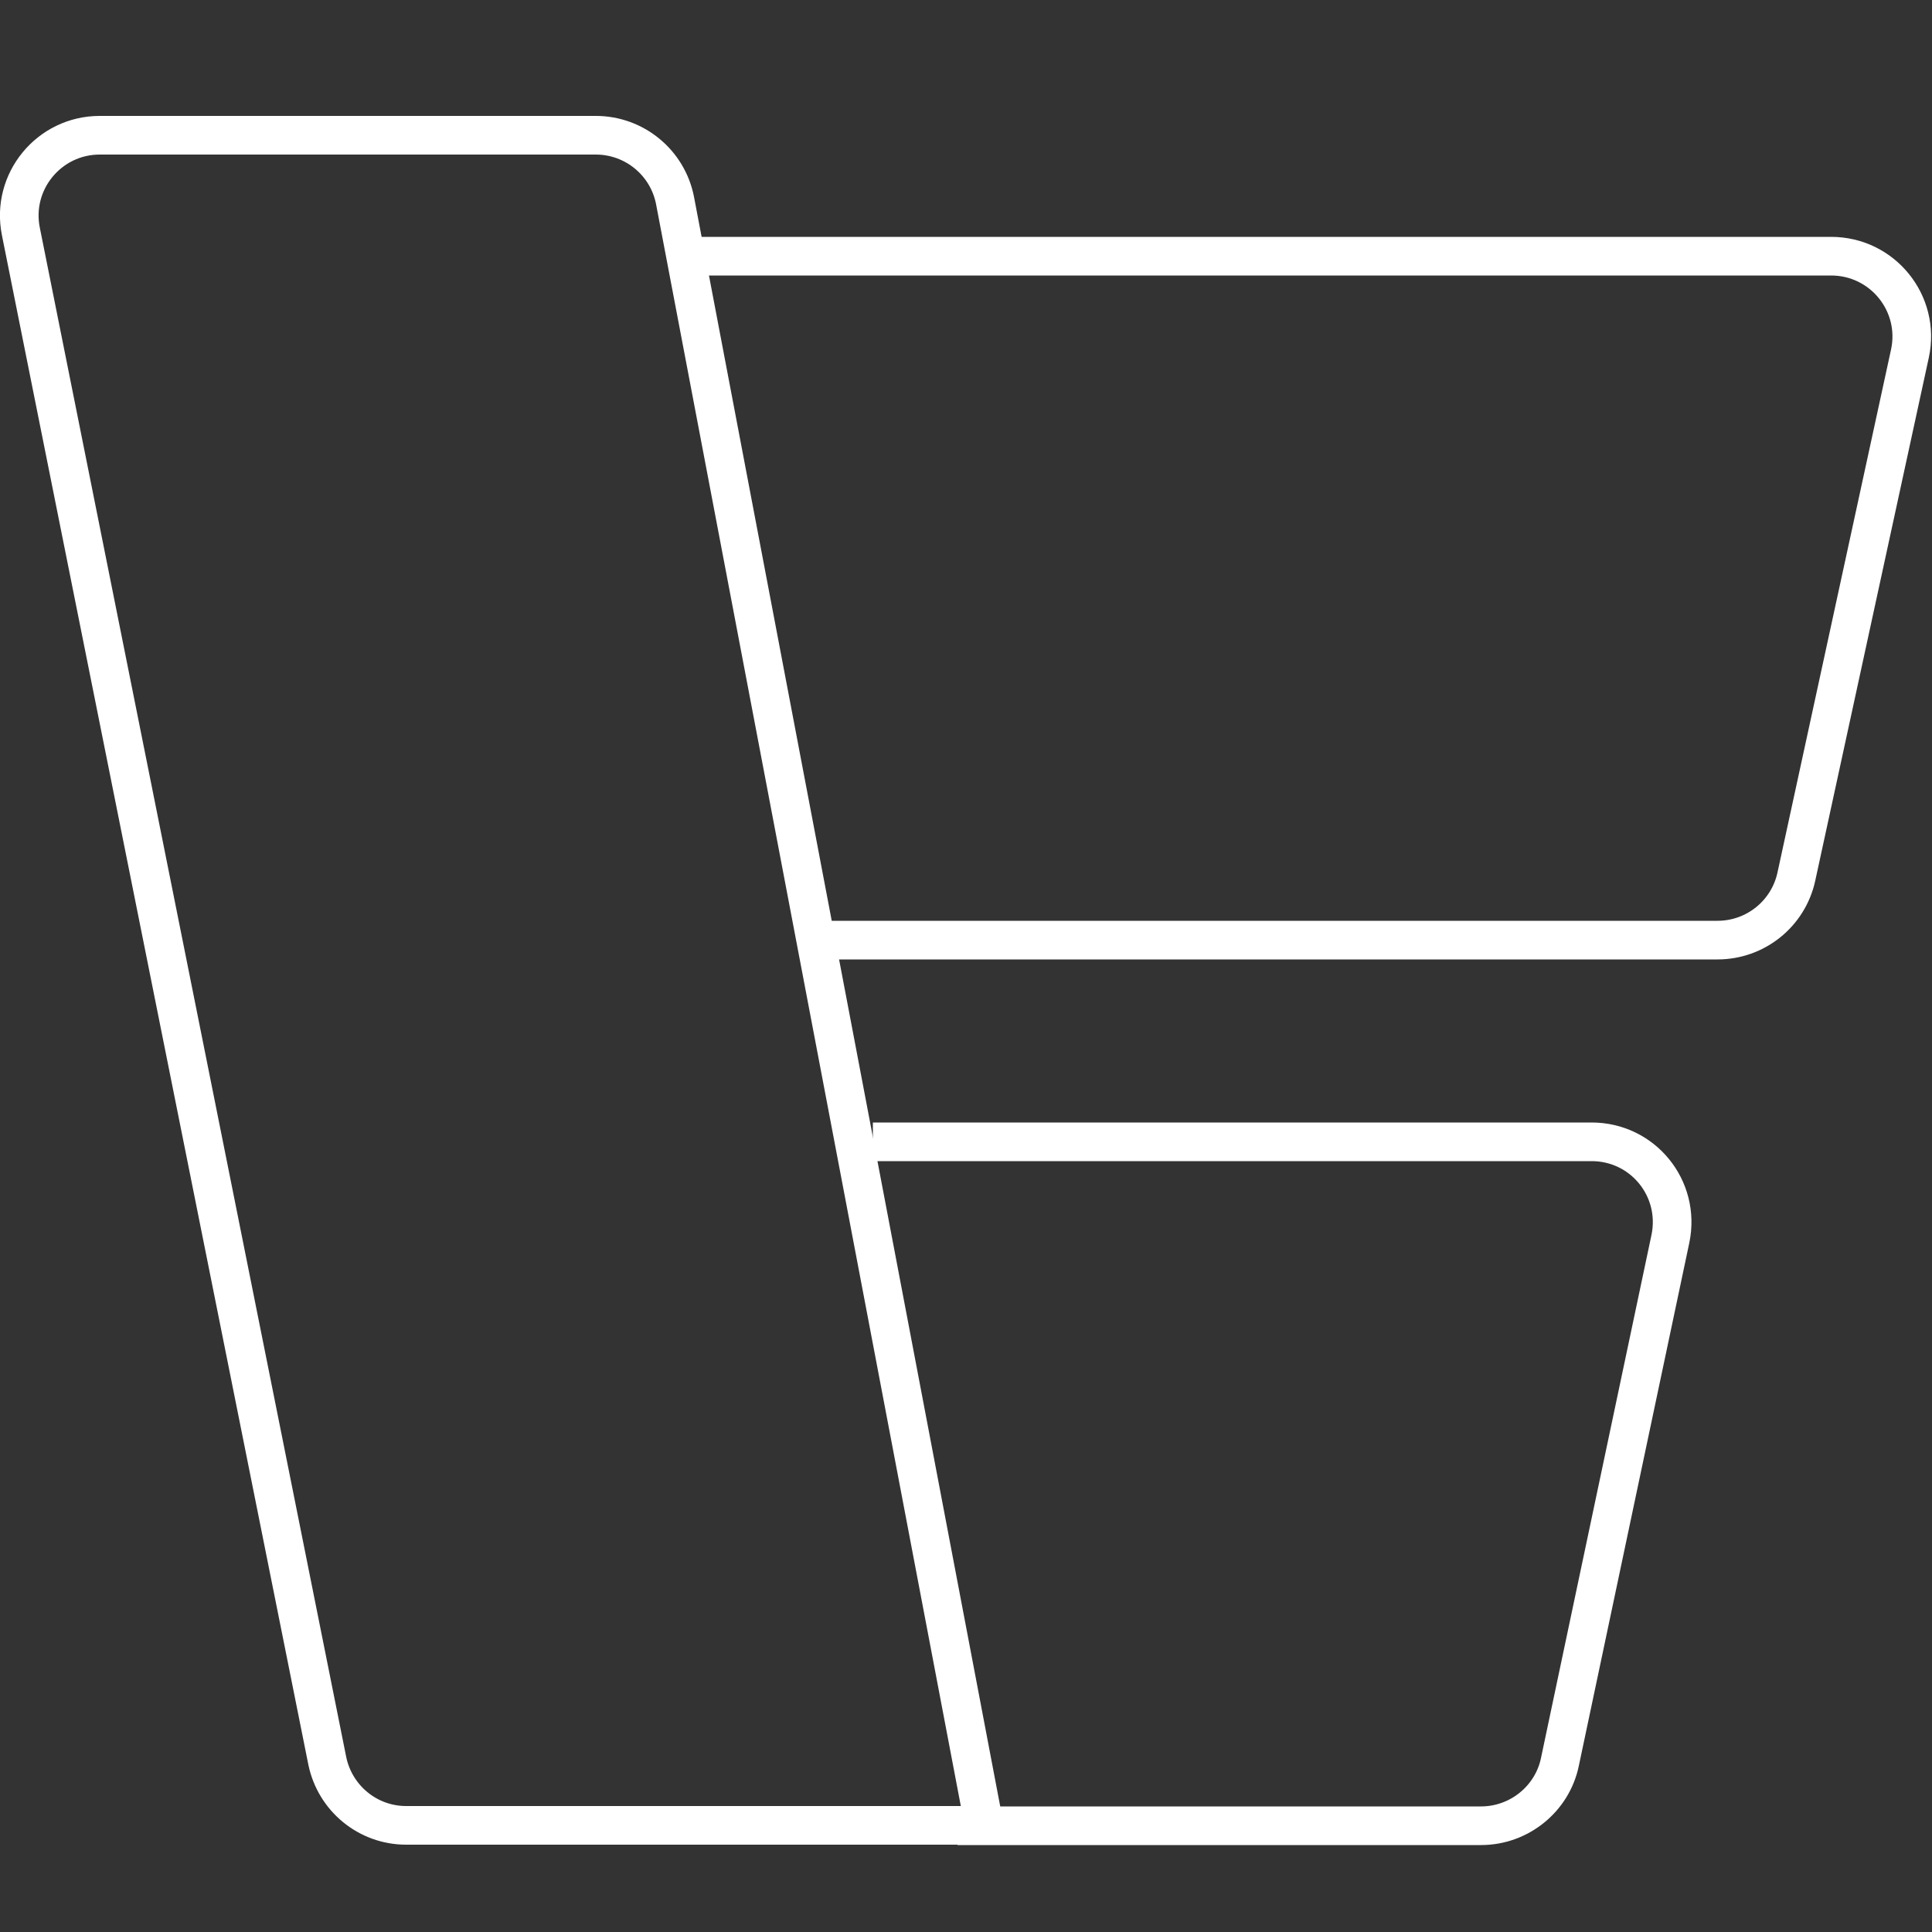
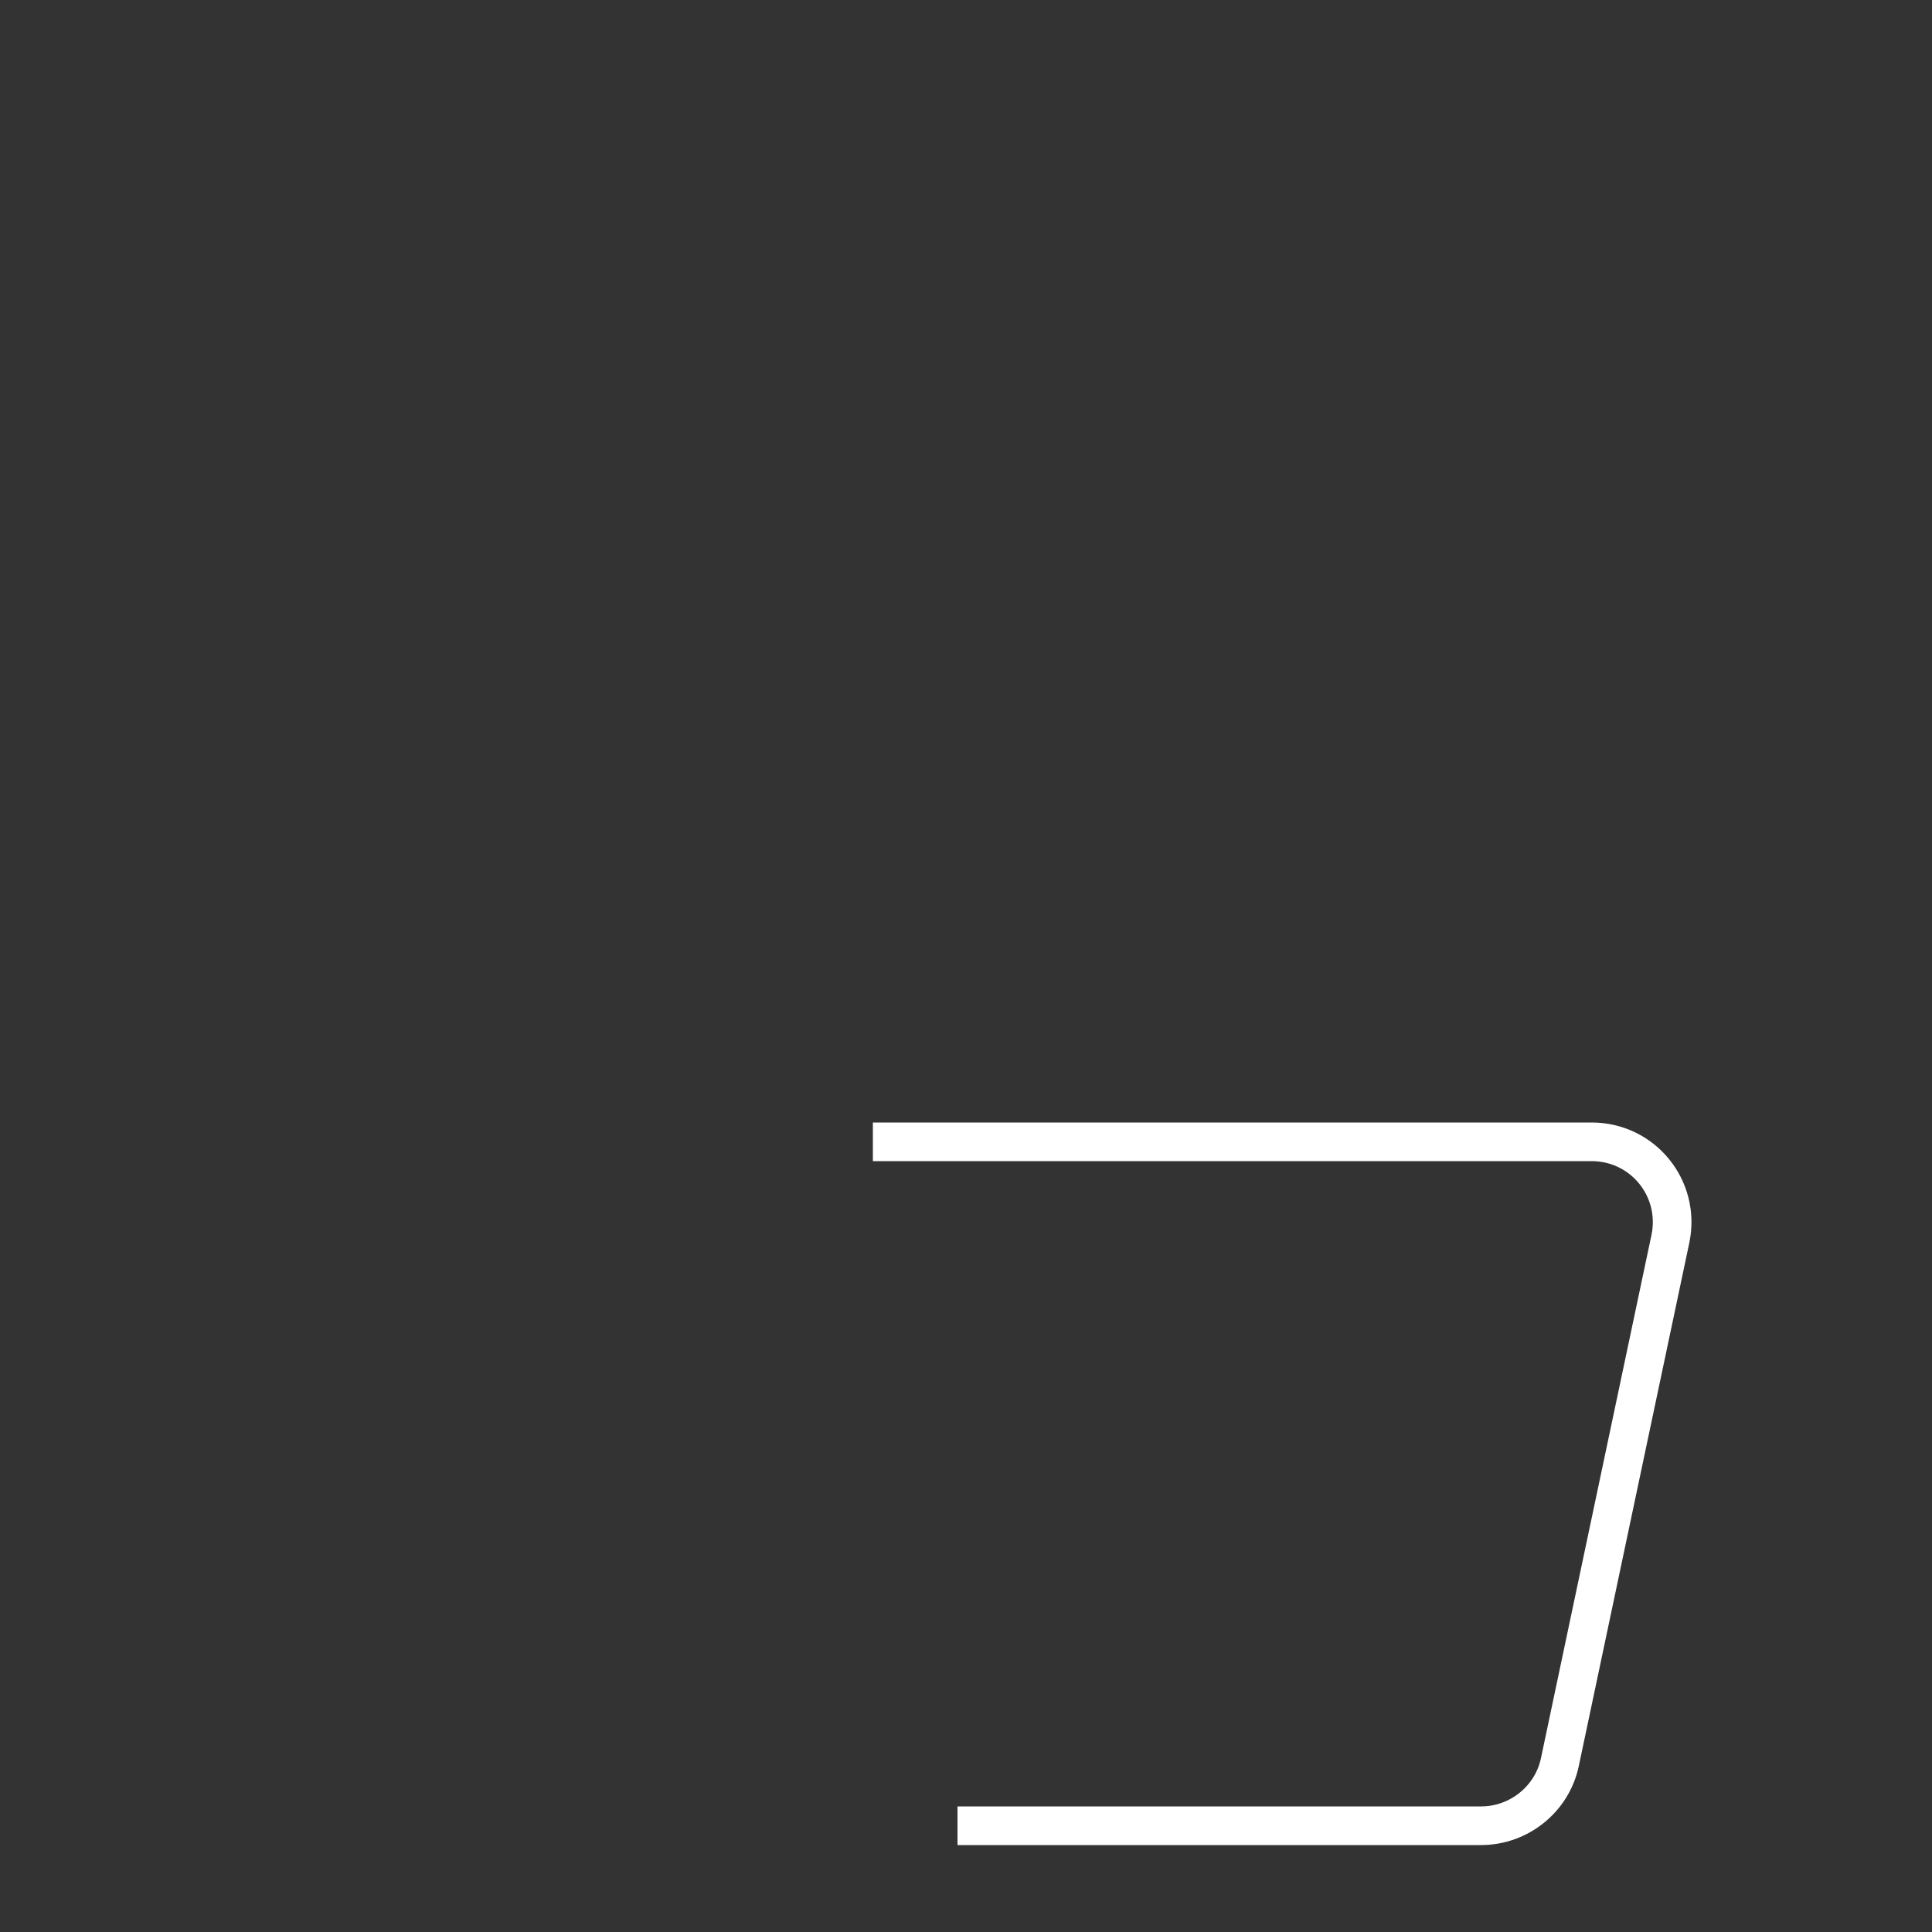
<svg xmlns="http://www.w3.org/2000/svg" width="50" height="50" viewBox="0 0 50 50" fill="none">
  <rect x="0" y="0" width="50" height="50" fill="#333333" stroke="none" />
  <g clip-path="url(#clip0_422_7349)">
-     <path d="M21.16 24.33H44.45C45.429 24.33 46.279 23.65 46.489 22.69L49.429 9.15C49.709 7.85 48.719 6.63 47.389 6.63H18.02" stroke="white" stroke-miterlimit="10" />
    <path d="M24.78 47.25H38.33C39.31 47.25 40.17 46.56 40.37 45.6L43.23 32.06C43.5 30.76 42.52 29.55 41.19 29.55H22.59" stroke="white" stroke-miterlimit="10" />
-     <path d="M2.58 3.5C1.27 3.5 0.28 4.7 0.54 5.99L8.47 45.57C8.67 46.54 9.52 47.24 10.51 47.24H25.47L17.47 5.19C17.28 4.21 16.42 3.5 15.42 3.5H2.58Z" stroke="white" stroke-miterlimit="10" />
  </g>
  <defs>
    <clipPath id="clip0_422_7349">
      <rect width="50" height="50" fill="white" />
    </clipPath>
  </defs>
</svg>